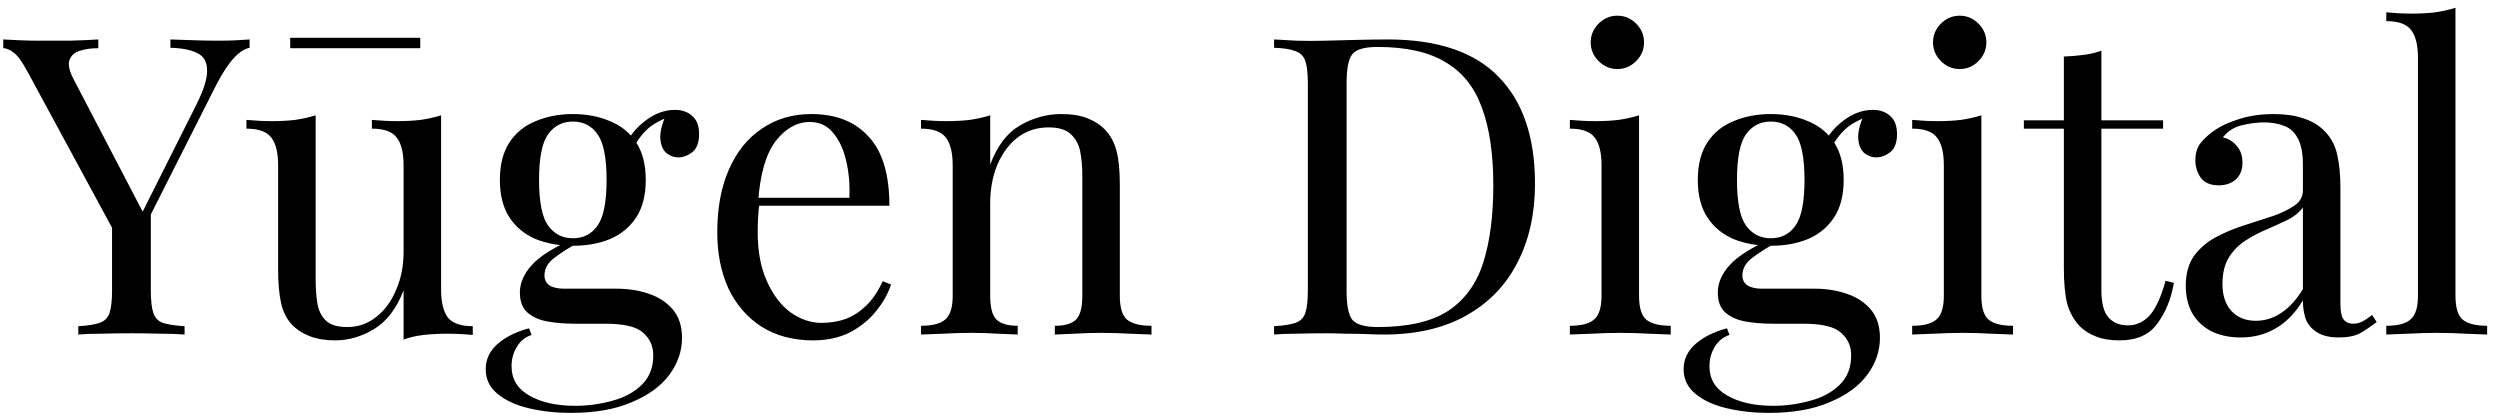
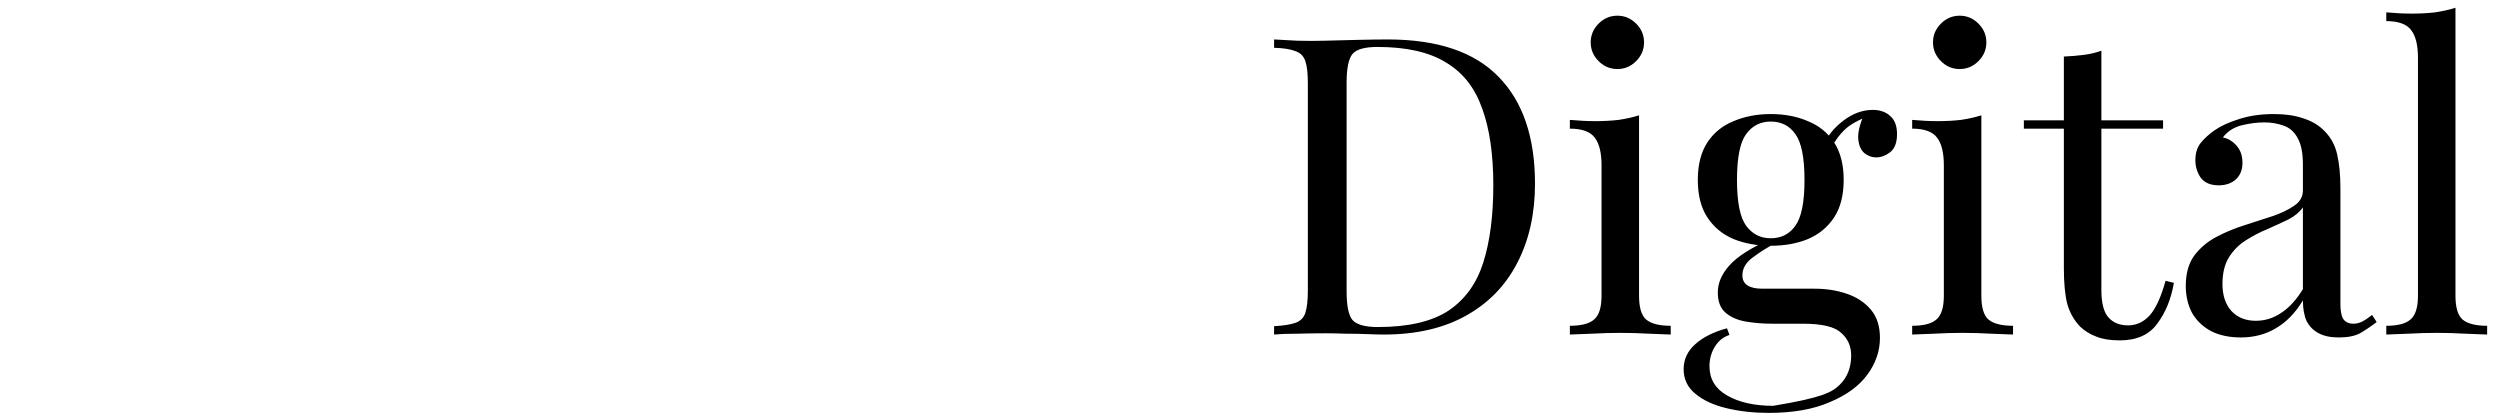
<svg xmlns="http://www.w3.org/2000/svg" width="553" height="93" viewBox="0 0 553 93" fill="none">
-   <path d="M55.21 8.726V10.57C54.043 10.816 52.875 11.584 51.707 12.875C50.539 14.104 49.248 16.071 47.835 18.776L29.212 55.653H27.644L6.071 15.825C4.841 13.551 3.797 12.137 2.936 11.584C2.137 10.97 1.4 10.662 0.723 10.662V8.726C1.953 8.788 3.213 8.849 4.503 8.911C5.856 8.972 7.3 9.003 8.837 9.003C10.865 9.003 13.016 9.003 15.29 9.003C17.626 8.941 19.777 8.849 21.744 8.726V10.662C20.207 10.662 18.855 10.847 17.687 11.216C16.519 11.584 15.751 12.26 15.382 13.244C15.014 14.227 15.29 15.61 16.212 17.393L31.793 47.264L31.055 47.817L43.317 23.385C45.038 20.005 45.868 17.393 45.806 15.549C45.806 13.705 45.1 12.445 43.686 11.769C42.272 11.031 40.275 10.632 37.693 10.57V8.726C39.476 8.788 41.289 8.849 43.133 8.911C44.977 8.972 46.698 9.003 48.296 9.003C49.894 9.003 51.215 8.972 52.26 8.911C53.305 8.849 54.288 8.788 55.21 8.726ZM33.36 45.973V64.227C33.36 66.44 33.545 68.1 33.913 69.206C34.282 70.312 34.989 71.05 36.034 71.419C37.14 71.787 38.738 72.033 40.828 72.156V74C39.414 73.877 37.632 73.816 35.481 73.816C33.391 73.754 31.27 73.723 29.119 73.723C26.722 73.723 24.479 73.754 22.389 73.816C20.299 73.816 18.609 73.877 17.318 74V72.156C19.408 72.033 20.976 71.787 22.02 71.419C23.127 71.05 23.864 70.312 24.233 69.206C24.602 68.1 24.786 66.44 24.786 64.227V45.328L29.765 51.044L33.36 45.973ZM97.569 25.506V64.043C97.569 66.809 98.061 68.868 99.045 70.22C100.089 71.511 101.933 72.156 104.576 72.156V74.092C102.671 73.908 100.766 73.816 98.86 73.816C97.078 73.816 95.357 73.908 93.697 74.092C92.099 74.277 90.624 74.615 89.272 75.106V64.227C87.735 68.222 85.553 71.081 82.726 72.802C79.96 74.461 77.102 75.291 74.152 75.291C72.001 75.291 70.126 74.983 68.528 74.369C66.93 73.754 65.609 72.894 64.564 71.787C63.396 70.558 62.597 68.96 62.167 66.993C61.736 65.026 61.521 62.599 61.521 59.71V36.569C61.521 33.803 61.03 31.775 60.046 30.484C59.063 29.132 57.219 28.456 54.515 28.456V26.52C56.481 26.704 58.387 26.796 60.231 26.796C62.013 26.796 63.703 26.704 65.301 26.52C66.961 26.274 68.467 25.936 69.819 25.506V61.738C69.819 63.644 69.942 65.395 70.188 66.993C70.433 68.591 71.048 69.882 72.032 70.865C73.015 71.849 74.613 72.341 76.826 72.341C79.223 72.341 81.343 71.603 83.187 70.128C85.093 68.653 86.568 66.655 87.612 64.135C88.719 61.615 89.272 58.788 89.272 55.653V36.569C89.272 33.803 88.78 31.775 87.797 30.484C86.813 29.132 84.969 28.456 82.265 28.456V26.52C84.232 26.704 86.137 26.796 87.981 26.796C89.764 26.796 91.454 26.704 93.052 26.52C94.711 26.274 96.217 25.936 97.569 25.506ZM92.96 8.357V10.662H64.195V8.357H92.96ZM126.247 91.333C122.989 91.333 119.916 90.995 117.028 90.318C114.139 89.642 111.803 88.567 110.021 87.092C108.3 85.678 107.439 83.865 107.439 81.652C107.439 79.501 108.3 77.657 110.021 76.121C111.742 74.584 114.077 73.416 117.028 72.617L117.581 74.092C116.229 74.522 115.153 75.383 114.354 76.674C113.555 77.964 113.155 79.409 113.155 81.007C113.155 83.834 114.446 85.985 117.028 87.46C119.67 88.997 123.082 89.765 127.261 89.765C130.027 89.765 132.731 89.397 135.374 88.659C138.017 87.983 140.199 86.815 141.92 85.156C143.641 83.496 144.502 81.314 144.502 78.61C144.502 76.581 143.764 74.922 142.289 73.631C140.875 72.279 138.048 71.603 133.807 71.603H126.985C125.018 71.603 123.112 71.449 121.268 71.142C119.425 70.835 117.919 70.189 116.751 69.206C115.583 68.222 114.999 66.717 114.999 64.688C114.999 62.599 115.86 60.601 117.581 58.696C119.302 56.729 122.467 54.731 127.077 52.703L128.183 53.533C126.093 54.639 124.28 55.776 122.744 56.944C121.207 58.05 120.439 59.372 120.439 60.908C120.439 62.875 121.914 63.859 124.864 63.859H136.388C138.97 63.859 141.336 64.227 143.487 64.965C145.7 65.703 147.482 66.87 148.835 68.468C150.187 70.066 150.863 72.156 150.863 74.738C150.863 77.626 149.941 80.331 148.097 82.851C146.253 85.371 143.487 87.399 139.8 88.936C136.173 90.534 131.656 91.333 126.247 91.333ZM126.708 54.363C123.696 54.363 120.961 53.871 118.503 52.888C116.044 51.843 114.108 50.245 112.694 48.093C111.281 45.942 110.574 43.176 110.574 39.796C110.574 36.415 111.281 33.65 112.694 31.498C114.108 29.347 116.044 27.78 118.503 26.796C120.961 25.752 123.696 25.229 126.708 25.229C129.781 25.229 132.516 25.752 134.913 26.796C137.372 27.78 139.308 29.347 140.722 31.498C142.135 33.65 142.842 36.415 142.842 39.796C142.842 43.176 142.135 45.942 140.722 48.093C139.308 50.245 137.372 51.843 134.913 52.888C132.516 53.871 129.781 54.363 126.708 54.363ZM126.708 52.703C129.044 52.703 130.857 51.781 132.147 49.937C133.5 48.093 134.176 44.713 134.176 39.796C134.176 34.879 133.5 31.498 132.147 29.654C130.857 27.811 129.044 26.889 126.708 26.889C124.434 26.889 122.621 27.811 121.268 29.654C119.916 31.498 119.24 34.879 119.24 39.796C119.24 44.713 119.916 48.093 121.268 49.937C122.621 51.781 124.434 52.703 126.708 52.703ZM139.984 32.881L138.324 32.236C139.185 30.146 140.66 28.302 142.75 26.704C144.84 25.106 147.021 24.307 149.296 24.307C150.894 24.307 152.184 24.768 153.168 25.69C154.151 26.55 154.643 27.872 154.643 29.654C154.643 31.56 154.12 32.912 153.076 33.711C152.092 34.449 151.078 34.817 150.033 34.817C149.111 34.817 148.251 34.51 147.452 33.895C146.653 33.219 146.192 32.174 146.069 30.761C145.946 29.347 146.376 27.534 147.36 25.321L148.558 25.598C145.977 26.581 144.133 27.626 143.026 28.733C141.92 29.777 140.906 31.16 139.984 32.881ZM179.494 25.229C184.903 25.229 189.113 26.889 192.125 30.208C195.198 33.465 196.735 38.567 196.735 45.512H164.19L164.098 43.76H187.884C188.007 40.748 187.761 37.983 187.147 35.463C186.532 32.881 185.548 30.822 184.196 29.286C182.906 27.749 181.215 26.981 179.126 26.981C176.298 26.981 173.778 28.394 171.566 31.222C169.414 34.049 168.124 38.536 167.693 44.682L167.97 45.051C167.847 45.973 167.755 46.987 167.693 48.093C167.632 49.2 167.601 50.306 167.601 51.412C167.601 55.592 168.277 59.187 169.63 62.199C170.982 65.211 172.733 67.516 174.885 69.114C177.097 70.65 179.371 71.419 181.707 71.419C183.551 71.419 185.303 71.142 186.962 70.589C188.622 69.974 190.158 68.991 191.572 67.639C192.985 66.286 194.215 64.473 195.26 62.199L197.104 62.937C196.427 64.965 195.321 66.932 193.785 68.837C192.248 70.743 190.312 72.31 187.976 73.539C185.641 74.707 182.936 75.291 179.863 75.291C175.438 75.291 171.627 74.277 168.431 72.248C165.296 70.22 162.869 67.424 161.148 63.859C159.488 60.232 158.658 56.084 158.658 51.412C158.658 46.004 159.519 41.363 161.24 37.491C162.961 33.557 165.389 30.546 168.523 28.456C171.658 26.305 175.315 25.229 179.494 25.229ZM234.706 25.229C237.042 25.229 238.978 25.536 240.514 26.151C242.112 26.766 243.434 27.626 244.479 28.733C245.646 29.962 246.476 31.498 246.968 33.342C247.459 35.186 247.705 37.675 247.705 40.81V65.426C247.705 68.007 248.228 69.759 249.273 70.681C250.379 71.603 252.192 72.064 254.712 72.064V74C253.667 73.939 252.069 73.877 249.918 73.816C247.767 73.693 245.677 73.631 243.649 73.631C241.621 73.631 239.623 73.693 237.656 73.816C235.751 73.877 234.306 73.939 233.323 74V72.064C235.536 72.064 237.103 71.603 238.025 70.681C238.947 69.759 239.408 68.007 239.408 65.426V38.782C239.408 36.876 239.254 35.125 238.947 33.527C238.64 31.929 237.933 30.638 236.826 29.654C235.782 28.671 234.153 28.179 231.94 28.179C229.359 28.179 227.085 28.917 225.118 30.392C223.212 31.867 221.706 33.895 220.6 36.477C219.555 38.997 219.033 41.824 219.033 44.959V65.426C219.033 68.007 219.494 69.759 220.416 70.681C221.338 71.603 222.905 72.064 225.118 72.064V74C224.134 73.939 222.659 73.877 220.692 73.816C218.787 73.693 216.82 73.631 214.792 73.631C212.764 73.631 210.674 73.693 208.523 73.816C206.371 73.877 204.773 73.939 203.729 74V72.064C206.249 72.064 208.031 71.603 209.076 70.681C210.182 69.759 210.735 68.007 210.735 65.426V36.569C210.735 33.803 210.244 31.775 209.26 30.484C208.277 29.132 206.433 28.456 203.729 28.456V26.52C205.695 26.704 207.601 26.796 209.445 26.796C211.227 26.796 212.917 26.704 214.515 26.52C216.175 26.274 217.681 25.936 219.033 25.506V36.385C220.631 32.205 222.844 29.316 225.671 27.718C228.56 26.059 231.571 25.229 234.706 25.229Z" fill="black" />
-   <path d="M306.996 8.726C317.998 8.726 326.172 11.492 331.52 17.024C336.867 22.494 339.541 30.361 339.541 40.626C339.541 47.325 338.219 53.195 335.576 58.235C332.995 63.213 329.215 67.085 324.236 69.851C319.258 72.617 313.234 74 306.166 74C305.244 74 304.015 73.969 302.478 73.908C300.942 73.846 299.344 73.816 297.684 73.816C296.086 73.754 294.611 73.723 293.259 73.723C291.108 73.723 288.987 73.754 286.897 73.816C284.808 73.816 283.117 73.877 281.827 74V72.156C283.917 72.033 285.484 71.787 286.529 71.419C287.635 71.05 288.373 70.312 288.741 69.206C289.11 68.1 289.295 66.44 289.295 64.227V18.499C289.295 16.225 289.11 14.565 288.741 13.52C288.373 12.414 287.635 11.677 286.529 11.308C285.484 10.877 283.917 10.632 281.827 10.57V8.726C283.117 8.788 284.808 8.88 286.897 9.003C288.987 9.064 291.046 9.064 293.074 9.003C295.226 8.941 297.653 8.88 300.358 8.818C303.062 8.757 305.275 8.726 306.996 8.726ZM304.691 10.386C301.864 10.386 300.02 10.908 299.159 11.953C298.299 12.998 297.869 15.118 297.869 18.314V64.412C297.869 67.608 298.299 69.728 299.159 70.773C300.081 71.818 301.956 72.341 304.783 72.341C311.483 72.341 316.676 71.142 320.364 68.745C324.052 66.286 326.633 62.721 328.108 58.05C329.584 53.379 330.321 47.694 330.321 40.994C330.321 34.111 329.491 28.425 327.832 23.938C326.234 19.39 323.56 16.01 319.811 13.797C316.123 11.523 311.083 10.386 304.691 10.386ZM357.763 3.471C359.361 3.471 360.744 4.055 361.912 5.223C363.08 6.391 363.664 7.774 363.664 9.372C363.664 10.97 363.08 12.353 361.912 13.52C360.744 14.688 359.361 15.272 357.763 15.272C356.165 15.272 354.782 14.688 353.615 13.52C352.447 12.353 351.863 10.97 351.863 9.372C351.863 7.774 352.447 6.391 353.615 5.223C354.782 4.055 356.165 3.471 357.763 3.471ZM362.557 25.506V65.426C362.557 68.007 363.08 69.759 364.125 70.681C365.231 71.603 367.044 72.064 369.564 72.064V74C368.519 73.939 366.921 73.877 364.77 73.816C362.68 73.693 360.56 73.631 358.409 73.631C356.319 73.631 354.199 73.693 352.047 73.816C349.896 73.877 348.298 73.939 347.253 74V72.064C349.773 72.064 351.556 71.603 352.6 70.681C353.707 69.759 354.26 68.007 354.26 65.426V36.569C354.26 33.803 353.768 31.775 352.785 30.484C351.801 29.132 349.958 28.456 347.253 28.456V26.52C349.22 26.704 351.125 26.796 352.969 26.796C354.752 26.796 356.442 26.704 358.04 26.52C359.699 26.274 361.205 25.936 362.557 25.506ZM391.227 91.333C387.97 91.333 384.896 90.995 382.008 90.318C379.119 89.642 376.783 88.567 375.001 87.092C373.28 85.678 372.419 83.865 372.419 81.652C372.419 79.501 373.28 77.657 375.001 76.121C376.722 74.584 379.057 73.416 382.008 72.617L382.561 74.092C381.209 74.522 380.133 75.383 379.334 76.674C378.535 77.964 378.135 79.409 378.135 81.007C378.135 83.834 379.426 85.985 382.008 87.46C384.651 88.997 388.062 89.765 392.241 89.765C395.007 89.765 397.711 89.397 400.354 88.659C402.997 87.983 405.179 86.815 406.9 85.156C408.621 83.496 409.482 81.314 409.482 78.61C409.482 76.581 408.744 74.922 407.269 73.631C405.855 72.279 403.028 71.603 398.787 71.603H391.965C389.998 71.603 388.092 71.449 386.249 71.142C384.405 70.835 382.899 70.189 381.731 69.206C380.563 68.222 379.979 66.717 379.979 64.688C379.979 62.599 380.84 60.601 382.561 58.696C384.282 56.729 387.447 54.731 392.057 52.703L393.163 53.533C391.073 54.639 389.26 55.776 387.724 56.944C386.187 58.05 385.419 59.372 385.419 60.908C385.419 62.875 386.894 63.859 389.844 63.859H401.368C403.95 63.859 406.316 64.227 408.467 64.965C410.68 65.703 412.463 66.87 413.815 68.468C415.167 70.066 415.843 72.156 415.843 74.738C415.843 77.626 414.921 80.331 413.077 82.851C411.233 85.371 408.467 87.399 404.78 88.936C401.153 90.534 396.636 91.333 391.227 91.333ZM391.688 54.363C388.676 54.363 385.941 53.871 383.483 52.888C381.024 51.843 379.088 50.245 377.674 48.093C376.261 45.942 375.554 43.176 375.554 39.796C375.554 36.415 376.261 33.65 377.674 31.498C379.088 29.347 381.024 27.78 383.483 26.796C385.941 25.752 388.676 25.229 391.688 25.229C394.761 25.229 397.496 25.752 399.893 26.796C402.352 27.78 404.288 29.347 405.702 31.498C407.115 33.65 407.822 36.415 407.822 39.796C407.822 43.176 407.115 45.942 405.702 48.093C404.288 50.245 402.352 51.843 399.893 52.888C397.496 53.871 394.761 54.363 391.688 54.363ZM391.688 52.703C394.024 52.703 395.837 51.781 397.128 49.937C398.48 48.093 399.156 44.713 399.156 39.796C399.156 34.879 398.48 31.498 397.128 29.654C395.837 27.811 394.024 26.889 391.688 26.889C389.414 26.889 387.601 27.811 386.249 29.654C384.896 31.498 384.22 34.879 384.22 39.796C384.22 44.713 384.896 48.093 386.249 49.937C387.601 51.781 389.414 52.703 391.688 52.703ZM404.964 32.881L403.305 32.236C404.165 30.146 405.64 28.302 407.73 26.704C409.82 25.106 412.002 24.307 414.276 24.307C415.874 24.307 417.164 24.768 418.148 25.69C419.131 26.55 419.623 27.872 419.623 29.654C419.623 31.56 419.101 32.912 418.056 33.711C417.072 34.449 416.058 34.817 415.013 34.817C414.091 34.817 413.231 34.51 412.432 33.895C411.633 33.219 411.172 32.174 411.049 30.761C410.926 29.347 411.356 27.534 412.34 25.321L413.538 25.598C410.957 26.581 409.113 27.626 408.006 28.733C406.9 29.777 405.886 31.16 404.964 32.881ZM433.482 3.471C435.08 3.471 436.463 4.055 437.63 5.223C438.798 6.391 439.382 7.774 439.382 9.372C439.382 10.97 438.798 12.353 437.63 13.52C436.463 14.688 435.08 15.272 433.482 15.272C431.884 15.272 430.501 14.688 429.333 13.52C428.165 12.353 427.581 10.97 427.581 9.372C427.581 7.774 428.165 6.391 429.333 5.223C430.501 4.055 431.884 3.471 433.482 3.471ZM438.276 25.506V65.426C438.276 68.007 438.798 69.759 439.843 70.681C440.949 71.603 442.763 72.064 445.283 72.064V74C444.238 73.939 442.64 73.877 440.488 73.816C438.399 73.693 436.278 73.631 434.127 73.631C432.037 73.631 429.917 73.693 427.766 73.816C425.614 73.877 424.016 73.939 422.972 74V72.064C425.492 72.064 427.274 71.603 428.319 70.681C429.425 69.759 429.978 68.007 429.978 65.426V36.569C429.978 33.803 429.487 31.775 428.503 30.484C427.52 29.132 425.676 28.456 422.972 28.456V26.52C424.938 26.704 426.844 26.796 428.688 26.796C430.47 26.796 432.16 26.704 433.758 26.52C435.418 26.274 436.924 25.936 438.276 25.506ZM464.825 11.216V26.612H478.47V28.456H464.825V64.135C464.825 67.024 465.347 69.052 466.392 70.22C467.437 71.388 468.882 71.972 470.725 71.972C472.569 71.972 474.167 71.234 475.52 69.759C476.872 68.222 478.04 65.672 479.023 62.107L480.867 62.568C480.252 66.133 479.023 69.144 477.179 71.603C475.397 74.061 472.631 75.291 468.882 75.291C466.792 75.291 465.071 75.014 463.719 74.461C462.366 73.969 461.168 73.232 460.123 72.248C458.771 70.835 457.818 69.144 457.265 67.178C456.773 65.211 456.527 62.599 456.527 59.341V28.456H447.677V26.612H456.527V12.506C458.064 12.445 459.539 12.322 460.953 12.137C462.366 11.953 463.657 11.646 464.825 11.216ZM495.665 74.645C493.146 74.645 490.964 74.184 489.12 73.262C487.276 72.279 485.862 70.927 484.879 69.206C483.957 67.485 483.496 65.487 483.496 63.213C483.496 60.509 484.11 58.296 485.34 56.575C486.63 54.854 488.259 53.471 490.226 52.426C492.193 51.382 494.252 50.521 496.403 49.845C498.616 49.108 500.705 48.431 502.672 47.817C504.639 47.141 506.237 46.372 507.466 45.512C508.757 44.651 509.402 43.514 509.402 42.101V36.385C509.402 33.803 509.003 31.836 508.204 30.484C507.466 29.132 506.452 28.241 505.162 27.811C503.871 27.319 502.426 27.073 500.828 27.073C499.292 27.073 497.632 27.288 495.85 27.718C494.129 28.149 492.746 29.04 491.701 30.392C492.869 30.638 493.883 31.253 494.744 32.236C495.604 33.219 496.034 34.479 496.034 36.016C496.034 37.552 495.543 38.782 494.559 39.704C493.576 40.564 492.316 40.994 490.779 40.994C488.997 40.994 487.675 40.441 486.815 39.335C486.016 38.167 485.616 36.876 485.616 35.463C485.616 33.865 486.016 32.574 486.815 31.59C487.614 30.607 488.628 29.685 489.857 28.825C491.271 27.841 493.084 27.012 495.297 26.335C497.571 25.598 500.122 25.229 502.949 25.229C505.469 25.229 507.62 25.536 509.402 26.151C511.185 26.704 512.66 27.534 513.828 28.64C515.426 30.115 516.471 31.929 516.962 34.08C517.454 36.169 517.7 38.69 517.7 41.64V67.27C517.7 68.806 517.915 69.913 518.345 70.589C518.837 71.265 519.575 71.603 520.558 71.603C521.234 71.603 521.879 71.449 522.494 71.142C523.109 70.835 523.846 70.343 524.707 69.667L525.721 71.234C524.43 72.218 523.201 73.047 522.033 73.723C520.865 74.338 519.298 74.645 517.331 74.645C515.549 74.645 514.074 74.338 512.906 73.723C511.738 73.109 510.847 72.218 510.232 71.05C509.679 69.82 509.402 68.284 509.402 66.44C507.743 69.206 505.745 71.265 503.41 72.617C501.136 73.969 498.554 74.645 495.665 74.645ZM498.984 70.958C501.013 70.958 502.887 70.374 504.608 69.206C506.391 68.038 507.989 66.286 509.402 63.951V45.881C508.665 46.925 507.589 47.817 506.176 48.554C504.762 49.23 503.225 49.937 501.566 50.675C499.906 51.351 498.308 52.181 496.772 53.164C495.297 54.086 494.067 55.315 493.084 56.852C492.101 58.388 491.609 60.386 491.609 62.844C491.609 65.303 492.254 67.27 493.545 68.745C494.897 70.22 496.71 70.958 498.984 70.958ZM543.15 1.719V65.426C543.15 68.007 543.672 69.759 544.717 70.681C545.824 71.603 547.637 72.064 550.157 72.064V74C549.112 73.939 547.514 73.877 545.363 73.816C543.273 73.693 541.152 73.631 539.001 73.631C536.911 73.631 534.791 73.693 532.64 73.816C530.489 73.877 528.891 73.939 527.846 74V72.064C530.366 72.064 532.148 71.603 533.193 70.681C534.299 69.759 534.852 68.007 534.852 65.426V12.783C534.852 10.017 534.361 7.989 533.377 6.698C532.394 5.346 530.55 4.67 527.846 4.67V2.734C529.813 2.918 531.718 3.01 533.562 3.01C535.344 3.01 537.034 2.918 538.632 2.734C540.292 2.488 541.798 2.15 543.15 1.719Z" fill="black" />
+   <path d="M306.996 8.726C317.998 8.726 326.172 11.492 331.52 17.024C336.867 22.494 339.541 30.361 339.541 40.626C339.541 47.325 338.219 53.195 335.576 58.235C332.995 63.213 329.215 67.085 324.236 69.851C319.258 72.617 313.234 74 306.166 74C305.244 74 304.015 73.969 302.478 73.908C300.942 73.846 299.344 73.816 297.684 73.816C296.086 73.754 294.611 73.723 293.259 73.723C291.108 73.723 288.987 73.754 286.897 73.816C284.808 73.816 283.117 73.877 281.827 74V72.156C283.917 72.033 285.484 71.787 286.529 71.419C287.635 71.05 288.373 70.312 288.741 69.206C289.11 68.1 289.295 66.44 289.295 64.227V18.499C289.295 16.225 289.11 14.565 288.741 13.52C288.373 12.414 287.635 11.677 286.529 11.308C285.484 10.877 283.917 10.632 281.827 10.57V8.726C283.117 8.788 284.808 8.88 286.897 9.003C288.987 9.064 291.046 9.064 293.074 9.003C295.226 8.941 297.653 8.88 300.358 8.818C303.062 8.757 305.275 8.726 306.996 8.726ZM304.691 10.386C301.864 10.386 300.02 10.908 299.159 11.953C298.299 12.998 297.869 15.118 297.869 18.314V64.412C297.869 67.608 298.299 69.728 299.159 70.773C300.081 71.818 301.956 72.341 304.783 72.341C311.483 72.341 316.676 71.142 320.364 68.745C324.052 66.286 326.633 62.721 328.108 58.05C329.584 53.379 330.321 47.694 330.321 40.994C330.321 34.111 329.491 28.425 327.832 23.938C326.234 19.39 323.56 16.01 319.811 13.797C316.123 11.523 311.083 10.386 304.691 10.386ZM357.763 3.471C359.361 3.471 360.744 4.055 361.912 5.223C363.08 6.391 363.664 7.774 363.664 9.372C363.664 10.97 363.08 12.353 361.912 13.52C360.744 14.688 359.361 15.272 357.763 15.272C356.165 15.272 354.782 14.688 353.615 13.52C352.447 12.353 351.863 10.97 351.863 9.372C351.863 7.774 352.447 6.391 353.615 5.223C354.782 4.055 356.165 3.471 357.763 3.471ZM362.557 25.506V65.426C362.557 68.007 363.08 69.759 364.125 70.681C365.231 71.603 367.044 72.064 369.564 72.064V74C368.519 73.939 366.921 73.877 364.77 73.816C362.68 73.693 360.56 73.631 358.409 73.631C356.319 73.631 354.199 73.693 352.047 73.816C349.896 73.877 348.298 73.939 347.253 74V72.064C349.773 72.064 351.556 71.603 352.6 70.681C353.707 69.759 354.26 68.007 354.26 65.426V36.569C354.26 33.803 353.768 31.775 352.785 30.484C351.801 29.132 349.958 28.456 347.253 28.456V26.52C349.22 26.704 351.125 26.796 352.969 26.796C354.752 26.796 356.442 26.704 358.04 26.52C359.699 26.274 361.205 25.936 362.557 25.506ZM391.227 91.333C387.97 91.333 384.896 90.995 382.008 90.318C379.119 89.642 376.783 88.567 375.001 87.092C373.28 85.678 372.419 83.865 372.419 81.652C372.419 79.501 373.28 77.657 375.001 76.121C376.722 74.584 379.057 73.416 382.008 72.617L382.561 74.092C381.209 74.522 380.133 75.383 379.334 76.674C378.535 77.964 378.135 79.409 378.135 81.007C378.135 83.834 379.426 85.985 382.008 87.46C384.651 88.997 388.062 89.765 392.241 89.765C402.997 87.983 405.179 86.815 406.9 85.156C408.621 83.496 409.482 81.314 409.482 78.61C409.482 76.581 408.744 74.922 407.269 73.631C405.855 72.279 403.028 71.603 398.787 71.603H391.965C389.998 71.603 388.092 71.449 386.249 71.142C384.405 70.835 382.899 70.189 381.731 69.206C380.563 68.222 379.979 66.717 379.979 64.688C379.979 62.599 380.84 60.601 382.561 58.696C384.282 56.729 387.447 54.731 392.057 52.703L393.163 53.533C391.073 54.639 389.26 55.776 387.724 56.944C386.187 58.05 385.419 59.372 385.419 60.908C385.419 62.875 386.894 63.859 389.844 63.859H401.368C403.95 63.859 406.316 64.227 408.467 64.965C410.68 65.703 412.463 66.87 413.815 68.468C415.167 70.066 415.843 72.156 415.843 74.738C415.843 77.626 414.921 80.331 413.077 82.851C411.233 85.371 408.467 87.399 404.78 88.936C401.153 90.534 396.636 91.333 391.227 91.333ZM391.688 54.363C388.676 54.363 385.941 53.871 383.483 52.888C381.024 51.843 379.088 50.245 377.674 48.093C376.261 45.942 375.554 43.176 375.554 39.796C375.554 36.415 376.261 33.65 377.674 31.498C379.088 29.347 381.024 27.78 383.483 26.796C385.941 25.752 388.676 25.229 391.688 25.229C394.761 25.229 397.496 25.752 399.893 26.796C402.352 27.78 404.288 29.347 405.702 31.498C407.115 33.65 407.822 36.415 407.822 39.796C407.822 43.176 407.115 45.942 405.702 48.093C404.288 50.245 402.352 51.843 399.893 52.888C397.496 53.871 394.761 54.363 391.688 54.363ZM391.688 52.703C394.024 52.703 395.837 51.781 397.128 49.937C398.48 48.093 399.156 44.713 399.156 39.796C399.156 34.879 398.48 31.498 397.128 29.654C395.837 27.811 394.024 26.889 391.688 26.889C389.414 26.889 387.601 27.811 386.249 29.654C384.896 31.498 384.22 34.879 384.22 39.796C384.22 44.713 384.896 48.093 386.249 49.937C387.601 51.781 389.414 52.703 391.688 52.703ZM404.964 32.881L403.305 32.236C404.165 30.146 405.64 28.302 407.73 26.704C409.82 25.106 412.002 24.307 414.276 24.307C415.874 24.307 417.164 24.768 418.148 25.69C419.131 26.55 419.623 27.872 419.623 29.654C419.623 31.56 419.101 32.912 418.056 33.711C417.072 34.449 416.058 34.817 415.013 34.817C414.091 34.817 413.231 34.51 412.432 33.895C411.633 33.219 411.172 32.174 411.049 30.761C410.926 29.347 411.356 27.534 412.34 25.321L413.538 25.598C410.957 26.581 409.113 27.626 408.006 28.733C406.9 29.777 405.886 31.16 404.964 32.881ZM433.482 3.471C435.08 3.471 436.463 4.055 437.63 5.223C438.798 6.391 439.382 7.774 439.382 9.372C439.382 10.97 438.798 12.353 437.63 13.52C436.463 14.688 435.08 15.272 433.482 15.272C431.884 15.272 430.501 14.688 429.333 13.52C428.165 12.353 427.581 10.97 427.581 9.372C427.581 7.774 428.165 6.391 429.333 5.223C430.501 4.055 431.884 3.471 433.482 3.471ZM438.276 25.506V65.426C438.276 68.007 438.798 69.759 439.843 70.681C440.949 71.603 442.763 72.064 445.283 72.064V74C444.238 73.939 442.64 73.877 440.488 73.816C438.399 73.693 436.278 73.631 434.127 73.631C432.037 73.631 429.917 73.693 427.766 73.816C425.614 73.877 424.016 73.939 422.972 74V72.064C425.492 72.064 427.274 71.603 428.319 70.681C429.425 69.759 429.978 68.007 429.978 65.426V36.569C429.978 33.803 429.487 31.775 428.503 30.484C427.52 29.132 425.676 28.456 422.972 28.456V26.52C424.938 26.704 426.844 26.796 428.688 26.796C430.47 26.796 432.16 26.704 433.758 26.52C435.418 26.274 436.924 25.936 438.276 25.506ZM464.825 11.216V26.612H478.47V28.456H464.825V64.135C464.825 67.024 465.347 69.052 466.392 70.22C467.437 71.388 468.882 71.972 470.725 71.972C472.569 71.972 474.167 71.234 475.52 69.759C476.872 68.222 478.04 65.672 479.023 62.107L480.867 62.568C480.252 66.133 479.023 69.144 477.179 71.603C475.397 74.061 472.631 75.291 468.882 75.291C466.792 75.291 465.071 75.014 463.719 74.461C462.366 73.969 461.168 73.232 460.123 72.248C458.771 70.835 457.818 69.144 457.265 67.178C456.773 65.211 456.527 62.599 456.527 59.341V28.456H447.677V26.612H456.527V12.506C458.064 12.445 459.539 12.322 460.953 12.137C462.366 11.953 463.657 11.646 464.825 11.216ZM495.665 74.645C493.146 74.645 490.964 74.184 489.12 73.262C487.276 72.279 485.862 70.927 484.879 69.206C483.957 67.485 483.496 65.487 483.496 63.213C483.496 60.509 484.11 58.296 485.34 56.575C486.63 54.854 488.259 53.471 490.226 52.426C492.193 51.382 494.252 50.521 496.403 49.845C498.616 49.108 500.705 48.431 502.672 47.817C504.639 47.141 506.237 46.372 507.466 45.512C508.757 44.651 509.402 43.514 509.402 42.101V36.385C509.402 33.803 509.003 31.836 508.204 30.484C507.466 29.132 506.452 28.241 505.162 27.811C503.871 27.319 502.426 27.073 500.828 27.073C499.292 27.073 497.632 27.288 495.85 27.718C494.129 28.149 492.746 29.04 491.701 30.392C492.869 30.638 493.883 31.253 494.744 32.236C495.604 33.219 496.034 34.479 496.034 36.016C496.034 37.552 495.543 38.782 494.559 39.704C493.576 40.564 492.316 40.994 490.779 40.994C488.997 40.994 487.675 40.441 486.815 39.335C486.016 38.167 485.616 36.876 485.616 35.463C485.616 33.865 486.016 32.574 486.815 31.59C487.614 30.607 488.628 29.685 489.857 28.825C491.271 27.841 493.084 27.012 495.297 26.335C497.571 25.598 500.122 25.229 502.949 25.229C505.469 25.229 507.62 25.536 509.402 26.151C511.185 26.704 512.66 27.534 513.828 28.64C515.426 30.115 516.471 31.929 516.962 34.08C517.454 36.169 517.7 38.69 517.7 41.64V67.27C517.7 68.806 517.915 69.913 518.345 70.589C518.837 71.265 519.575 71.603 520.558 71.603C521.234 71.603 521.879 71.449 522.494 71.142C523.109 70.835 523.846 70.343 524.707 69.667L525.721 71.234C524.43 72.218 523.201 73.047 522.033 73.723C520.865 74.338 519.298 74.645 517.331 74.645C515.549 74.645 514.074 74.338 512.906 73.723C511.738 73.109 510.847 72.218 510.232 71.05C509.679 69.82 509.402 68.284 509.402 66.44C507.743 69.206 505.745 71.265 503.41 72.617C501.136 73.969 498.554 74.645 495.665 74.645ZM498.984 70.958C501.013 70.958 502.887 70.374 504.608 69.206C506.391 68.038 507.989 66.286 509.402 63.951V45.881C508.665 46.925 507.589 47.817 506.176 48.554C504.762 49.23 503.225 49.937 501.566 50.675C499.906 51.351 498.308 52.181 496.772 53.164C495.297 54.086 494.067 55.315 493.084 56.852C492.101 58.388 491.609 60.386 491.609 62.844C491.609 65.303 492.254 67.27 493.545 68.745C494.897 70.22 496.71 70.958 498.984 70.958ZM543.15 1.719V65.426C543.15 68.007 543.672 69.759 544.717 70.681C545.824 71.603 547.637 72.064 550.157 72.064V74C549.112 73.939 547.514 73.877 545.363 73.816C543.273 73.693 541.152 73.631 539.001 73.631C536.911 73.631 534.791 73.693 532.64 73.816C530.489 73.877 528.891 73.939 527.846 74V72.064C530.366 72.064 532.148 71.603 533.193 70.681C534.299 69.759 534.852 68.007 534.852 65.426V12.783C534.852 10.017 534.361 7.989 533.377 6.698C532.394 5.346 530.55 4.67 527.846 4.67V2.734C529.813 2.918 531.718 3.01 533.562 3.01C535.344 3.01 537.034 2.918 538.632 2.734C540.292 2.488 541.798 2.15 543.15 1.719Z" fill="black" />
</svg>